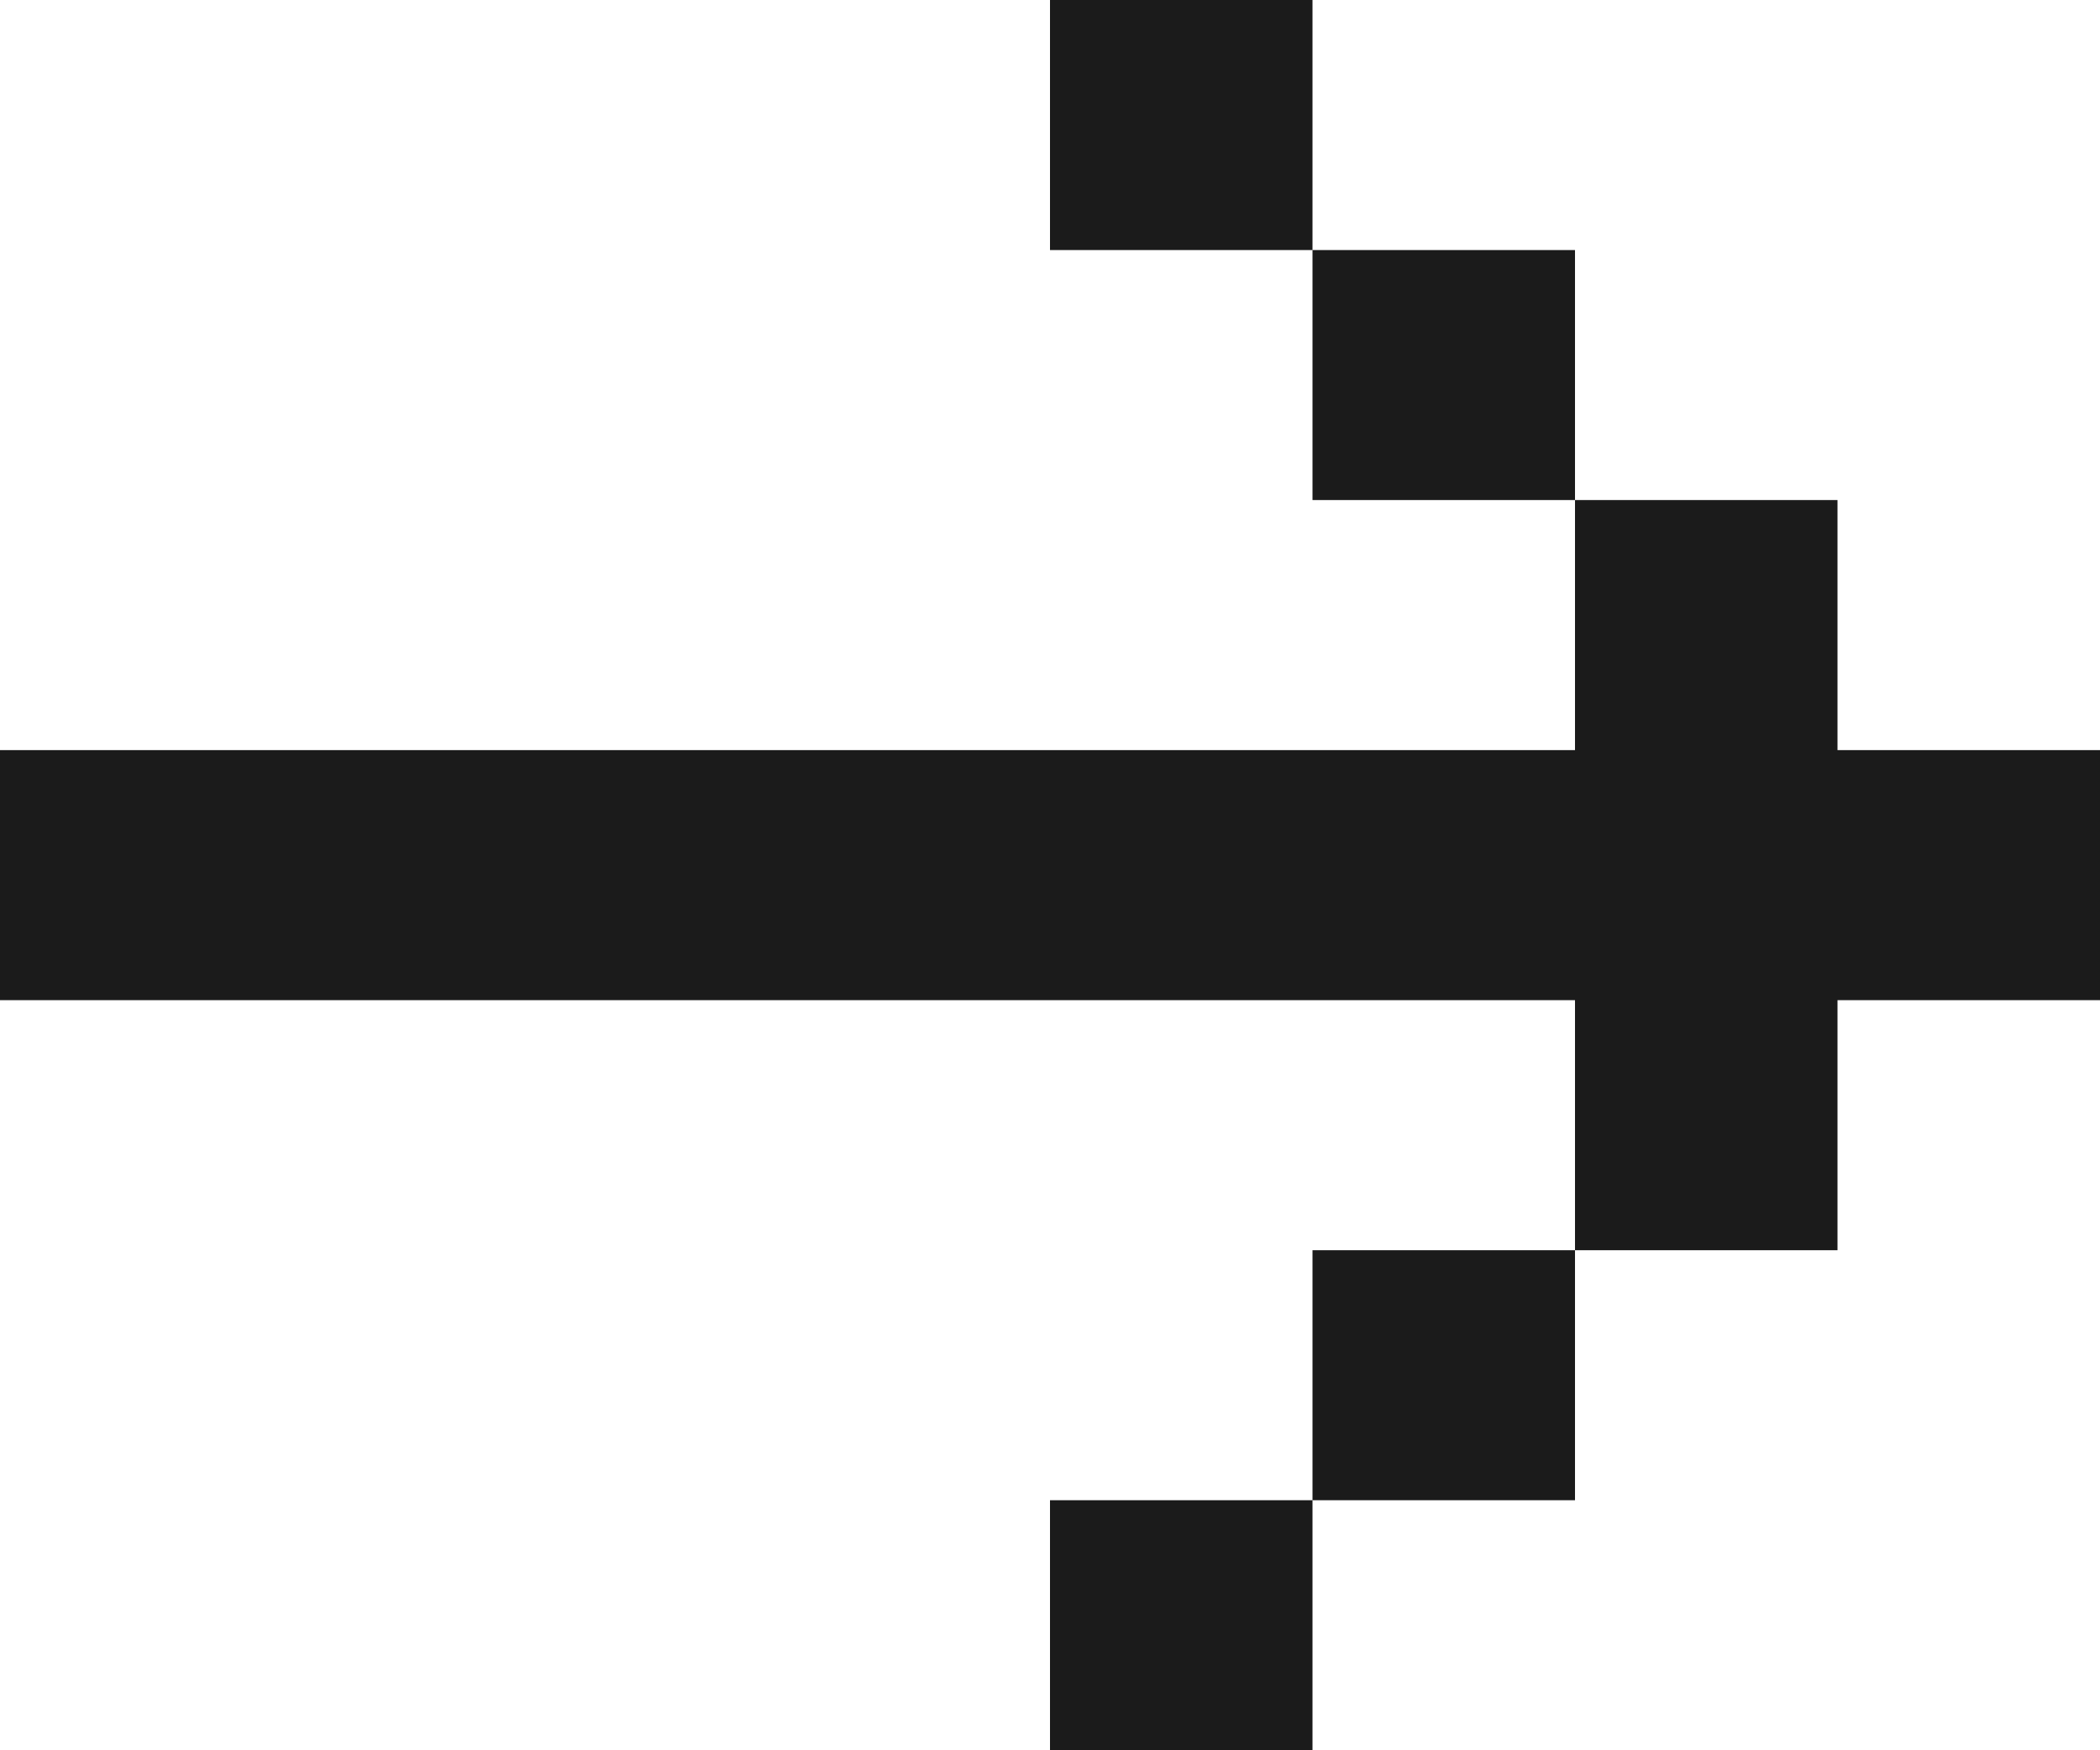
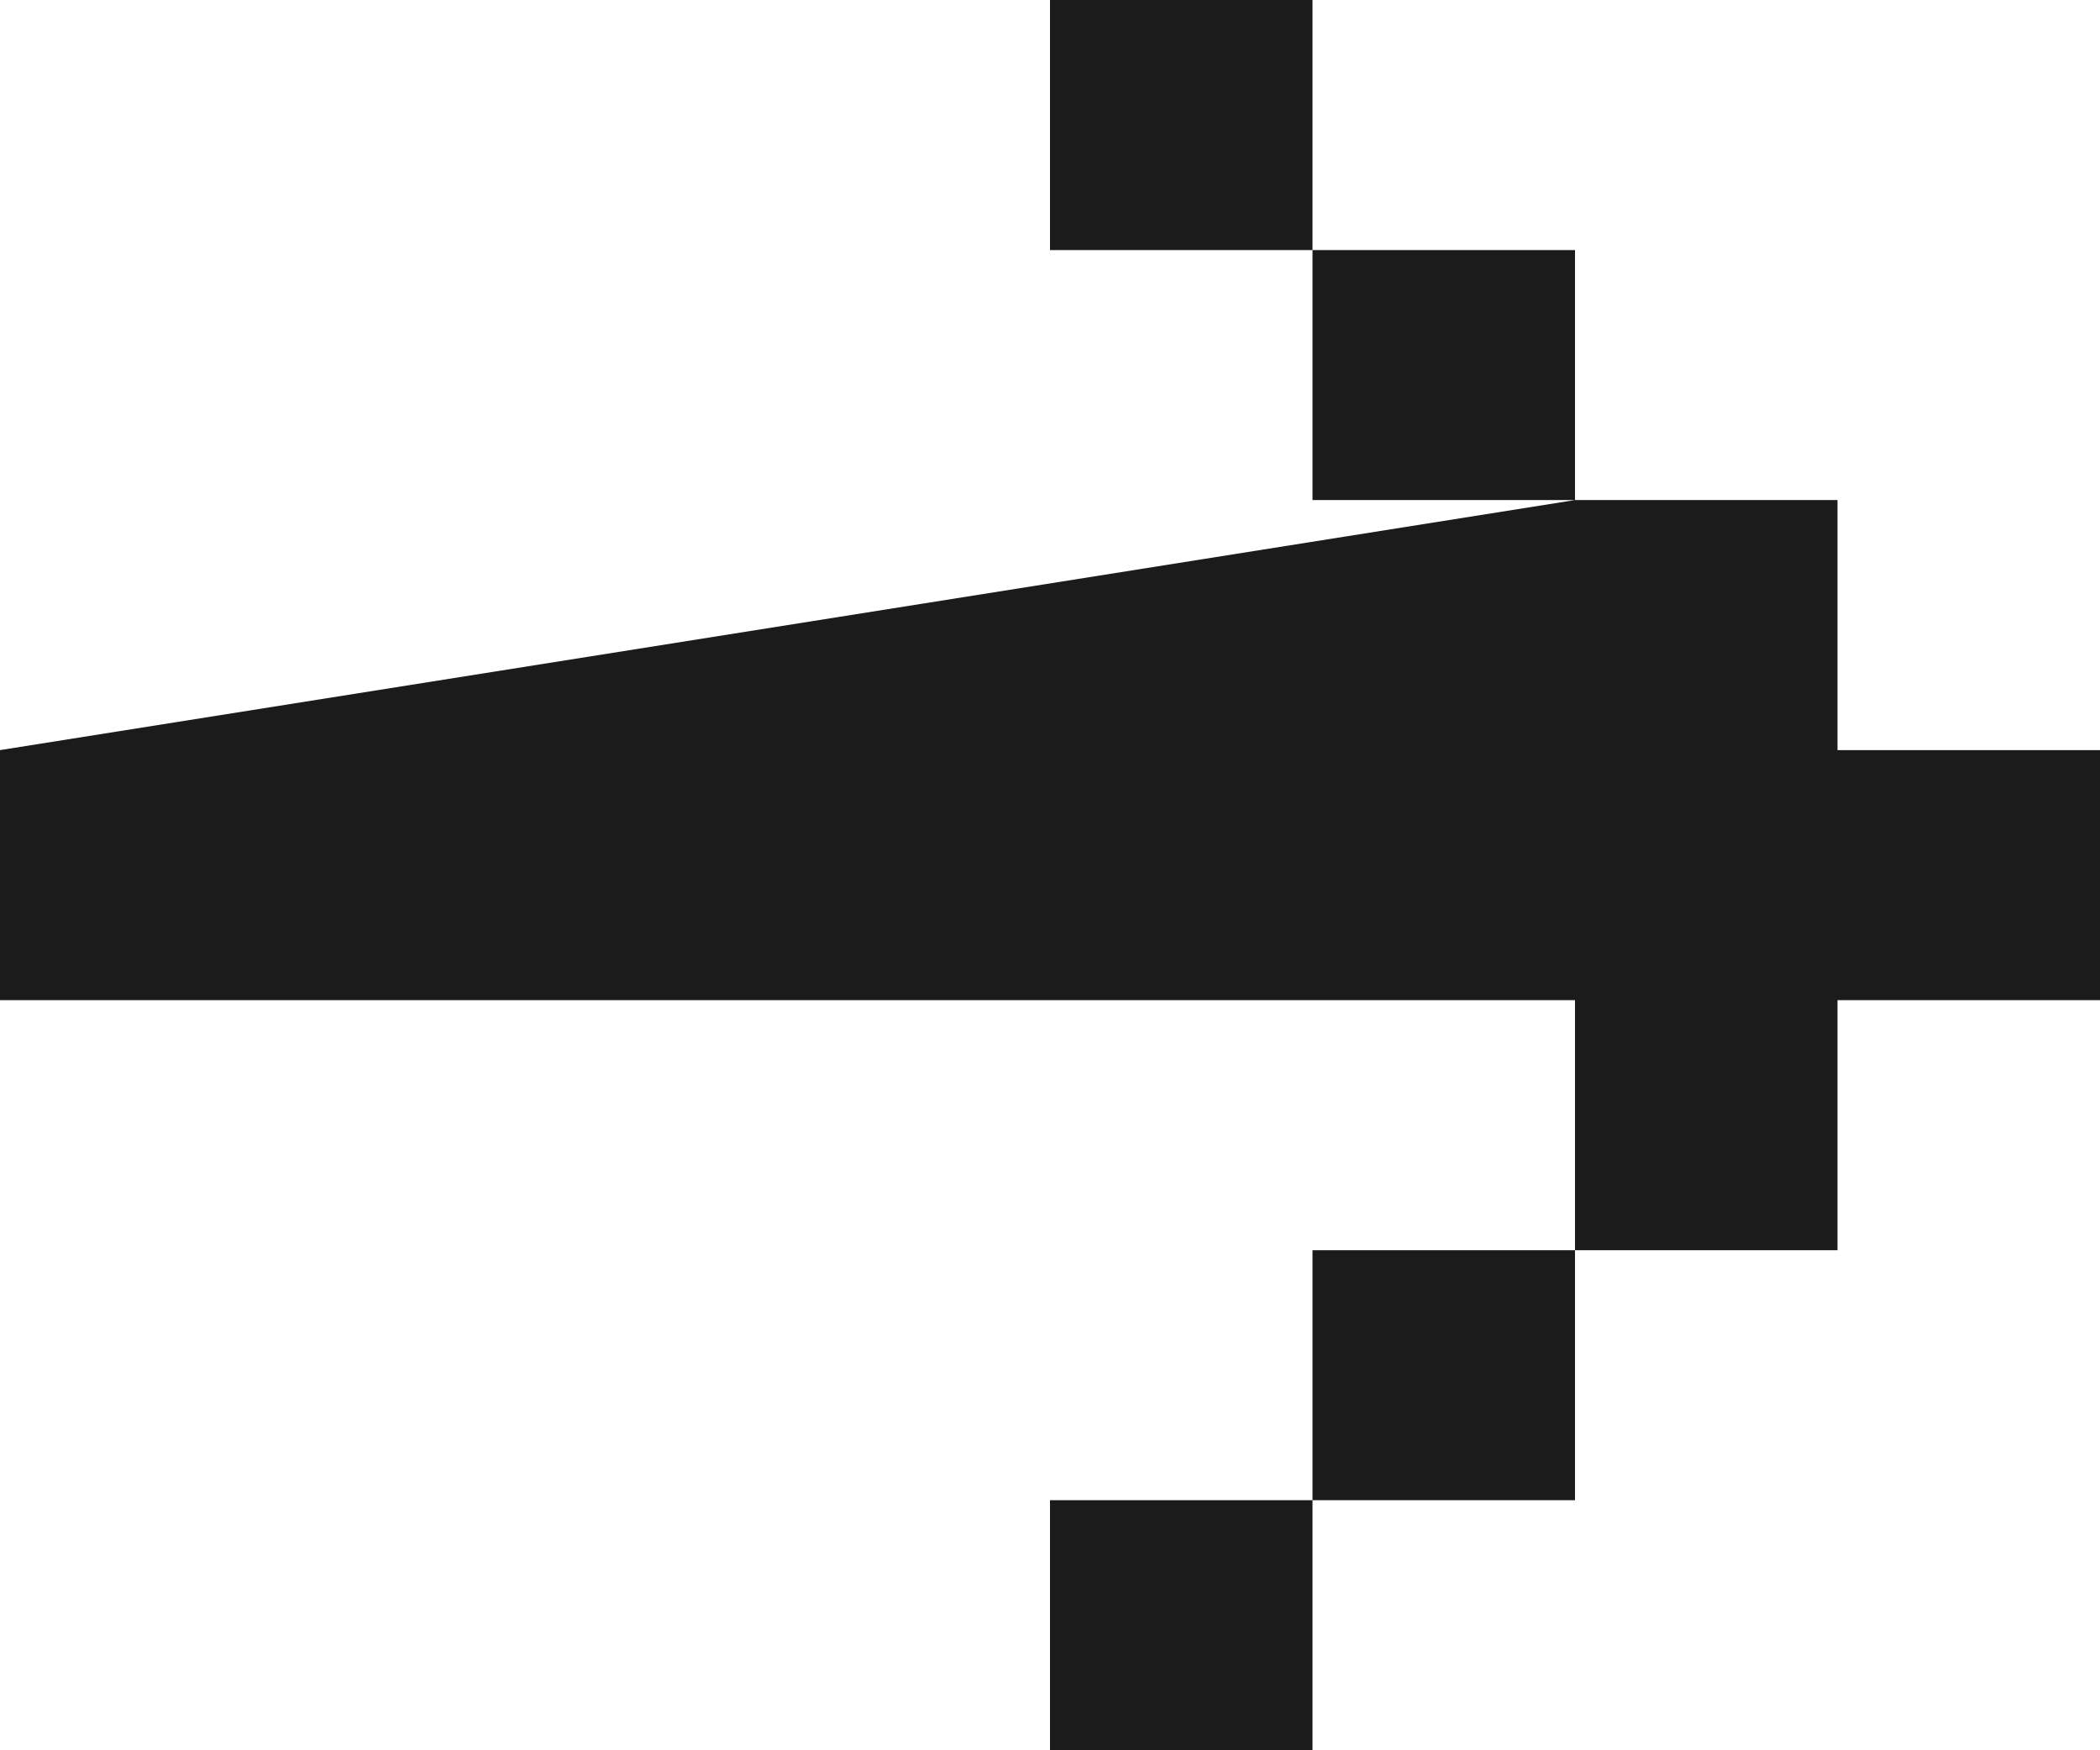
<svg xmlns="http://www.w3.org/2000/svg" width="36" height="30" viewBox="0 0 36 30" fill="none">
-   <path d="M0 12.857L0 17.143L27 17.143V21.429H31.5V17.143H36V12.857H31.5V8.571H27V12.857L0 12.857ZM22.5 4.286H27V8.571L22.5 8.571V4.286ZM22.5 4.286L18 4.286V0L22.5 0V4.286ZM22.5 25.714H27V21.429H22.5V25.714ZM22.5 25.714H18V30H22.5V25.714Z" fill="#1B1B1B" />
+   <path d="M0 12.857L0 17.143L27 17.143V21.429H31.5V17.143H36V12.857H31.5V8.571H27L0 12.857ZM22.5 4.286H27V8.571L22.5 8.571V4.286ZM22.5 4.286L18 4.286V0L22.5 0V4.286ZM22.5 25.714H27V21.429H22.5V25.714ZM22.5 25.714H18V30H22.5V25.714Z" fill="#1B1B1B" />
</svg>